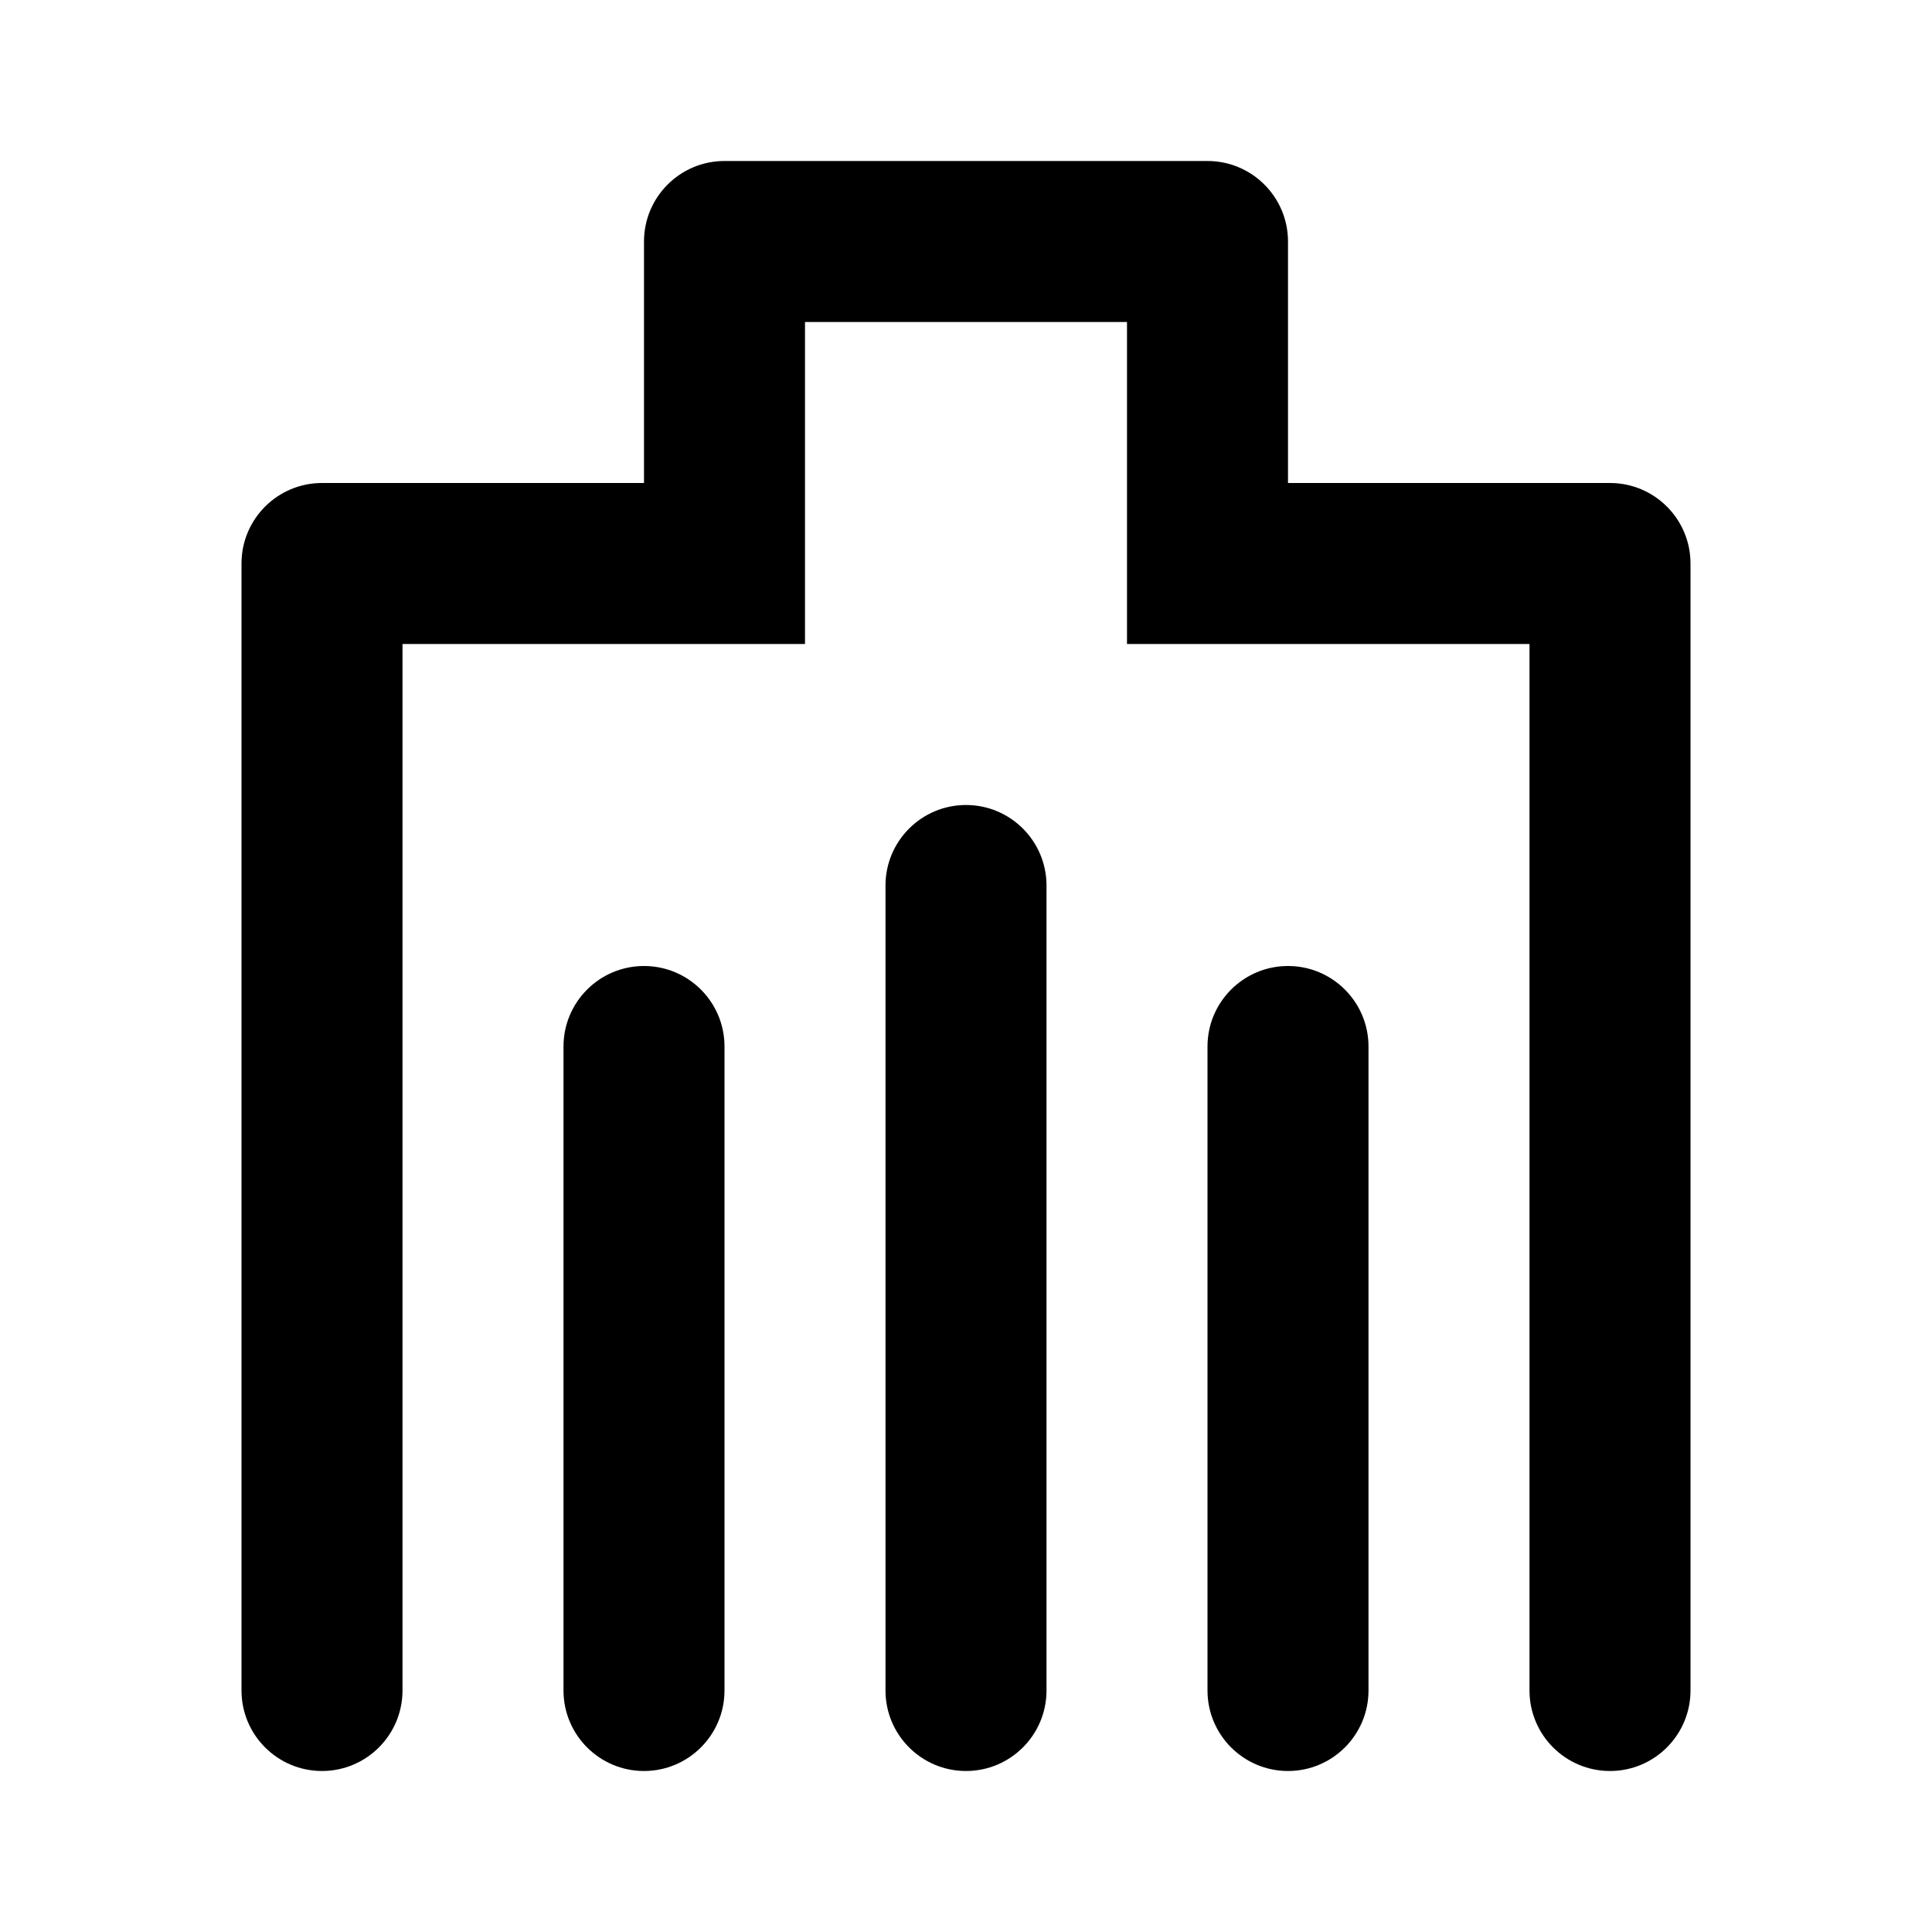
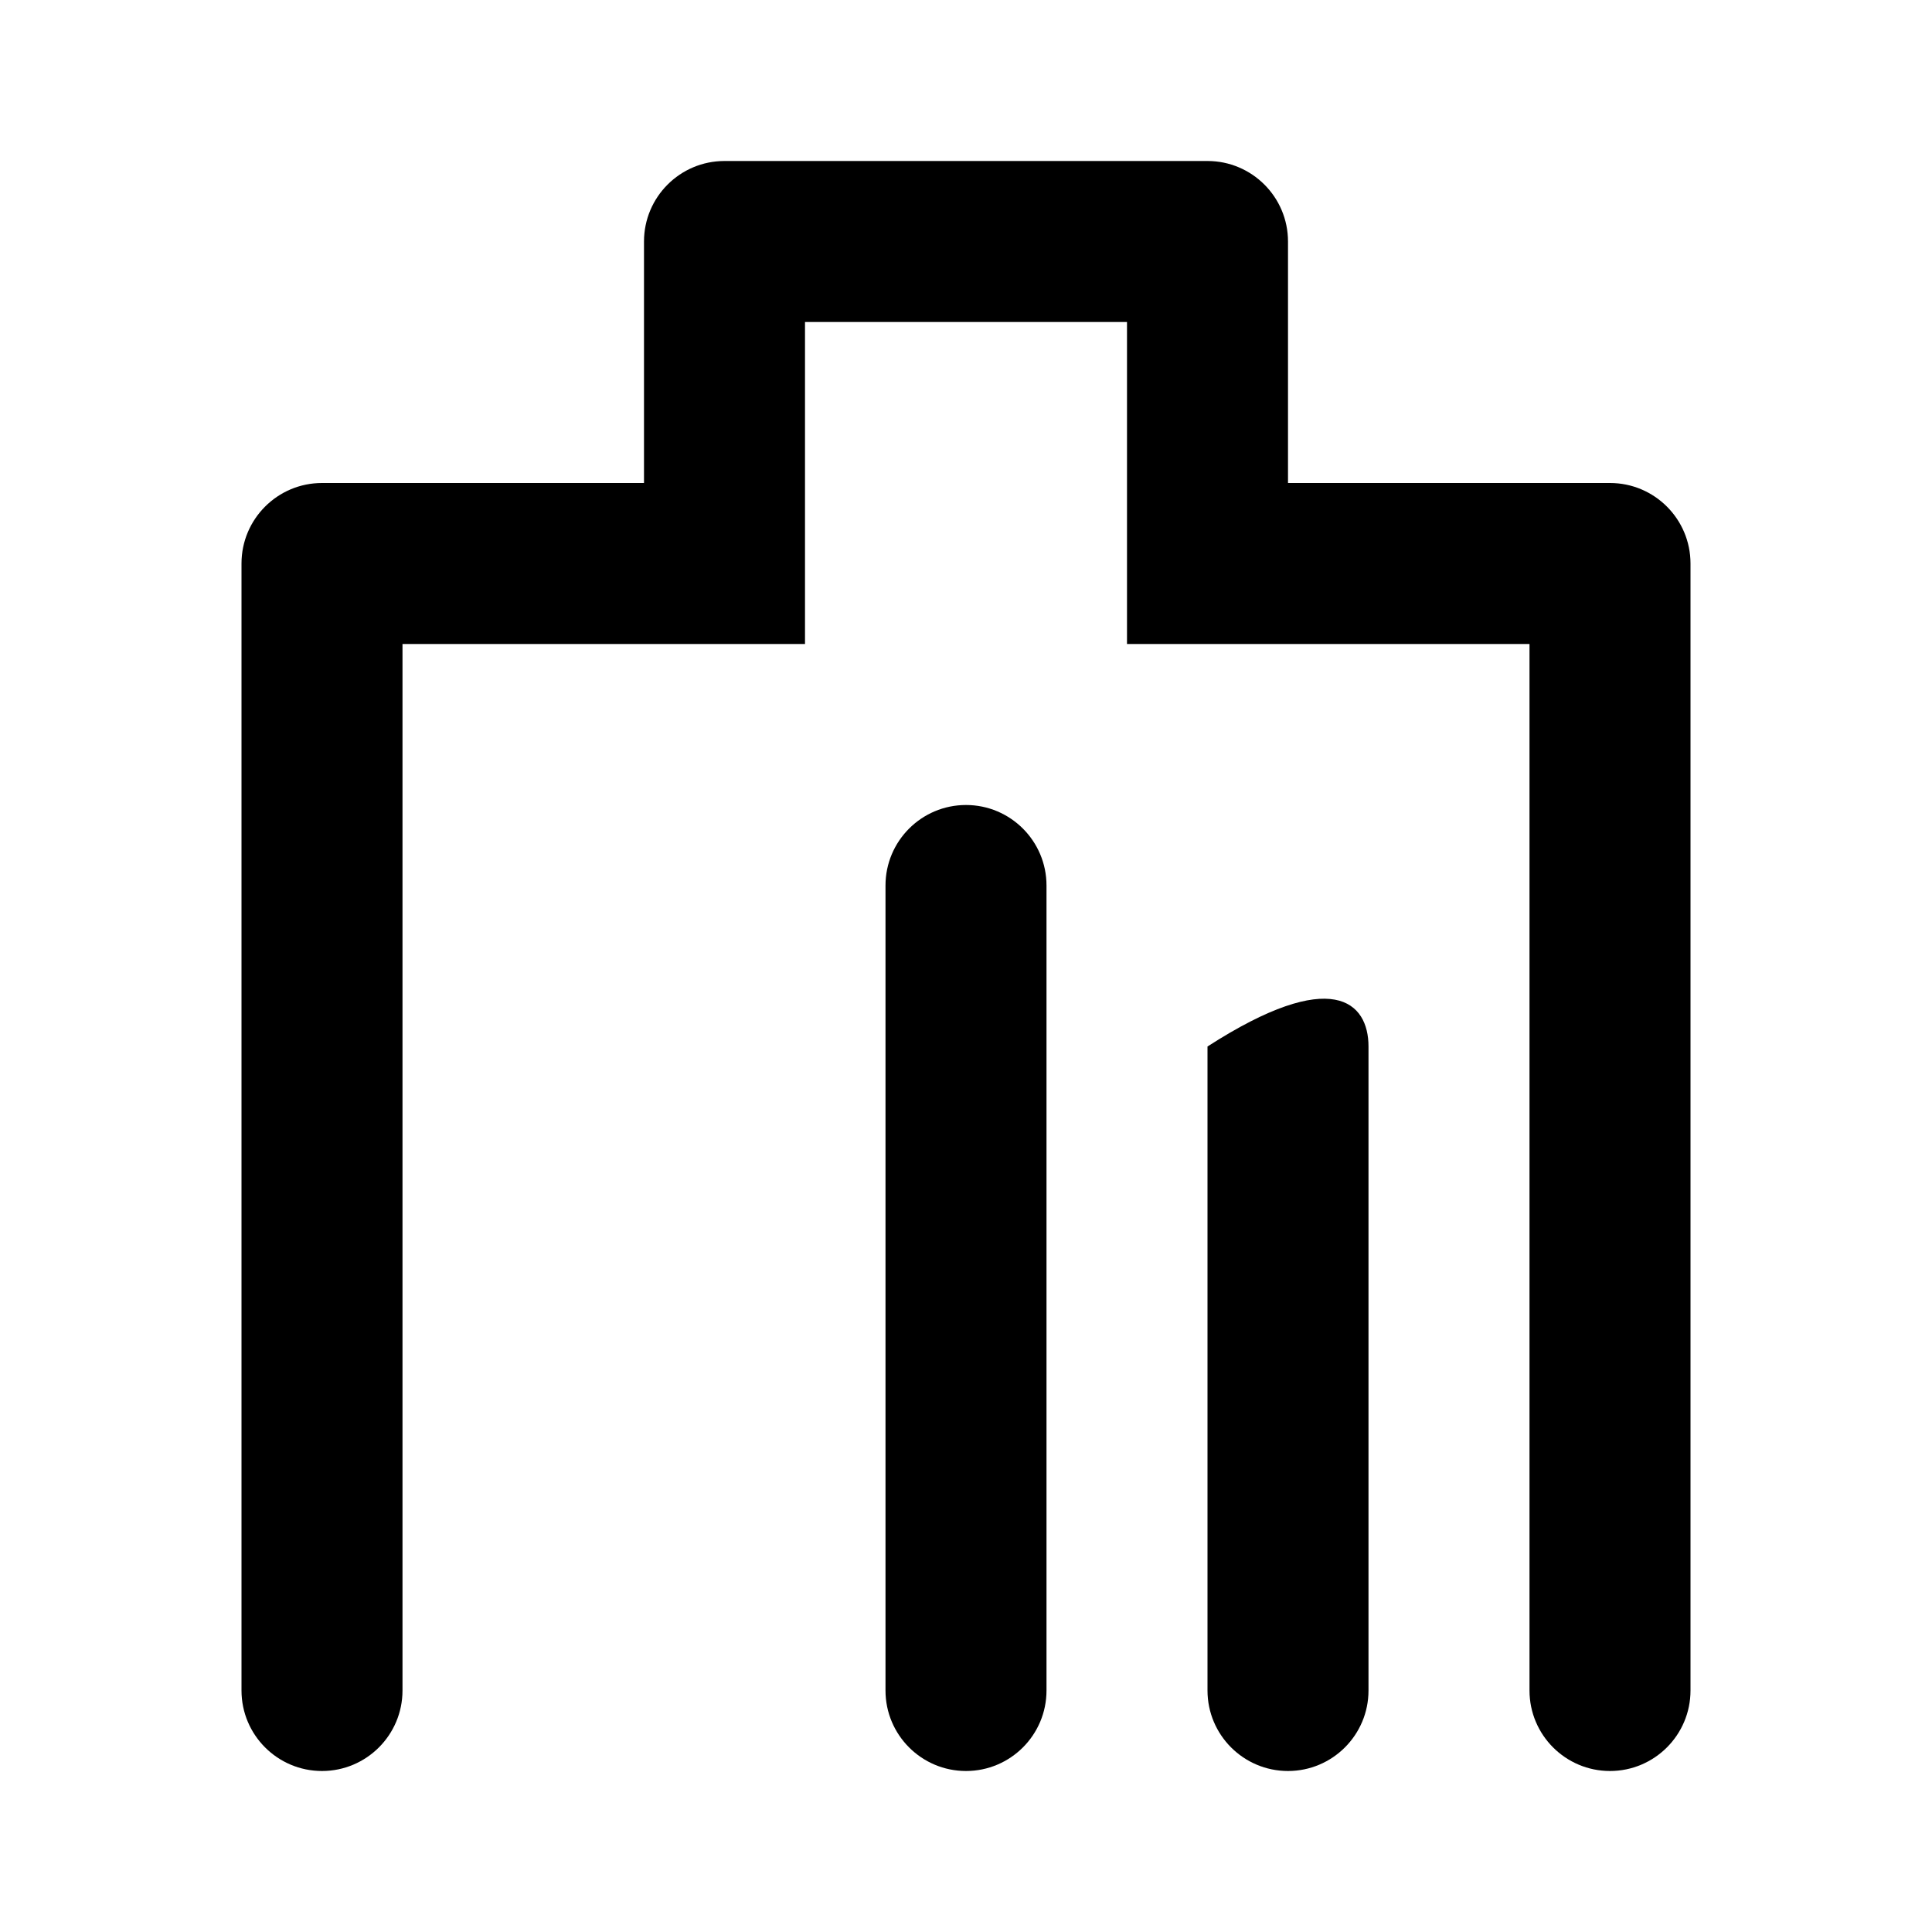
<svg xmlns="http://www.w3.org/2000/svg" width="24" height="24" viewBox="0 0 24 24" fill="none">
  <path d="M9 2C8.448 2 8 2.448 8 3V6H4C3.448 6 3 6.448 3 7V21C3 21.552 3.448 22 4 22C4.552 22 5 21.552 5 21V8H10V4H14V8H19V21C19 21.552 19.448 22 20 22C20.552 22 21 21.552 21 21V7C21 6.448 20.552 6 20 6H16V3C16 2.448 15.552 2 15 2H9Z" fill="black" />
  <path d="M12 10C11.448 10 11 10.448 11 11V21C11 21.552 11.448 22 12 22C12.552 22 13 21.552 13 21V11C13 10.448 12.552 10 12 10Z" fill="black" />
-   <path d="M8 12C7.448 12 7 12.448 7 13V21C7 21.552 7.448 22 8 22C8.552 22 9 21.552 9 21V13C9 12.448 8.552 12 8 12Z" fill="black" />
-   <path d="M15 13C15 12.448 15.448 12 16 12C16.552 12 17 12.448 17 13V21C17 21.552 16.552 22 16 22C15.448 22 15 21.552 15 21V13Z" fill="black" />
+   <path d="M15 13C16.552 12 17 12.448 17 13V21C17 21.552 16.552 22 16 22C15.448 22 15 21.552 15 21V13Z" fill="black" />
</svg>